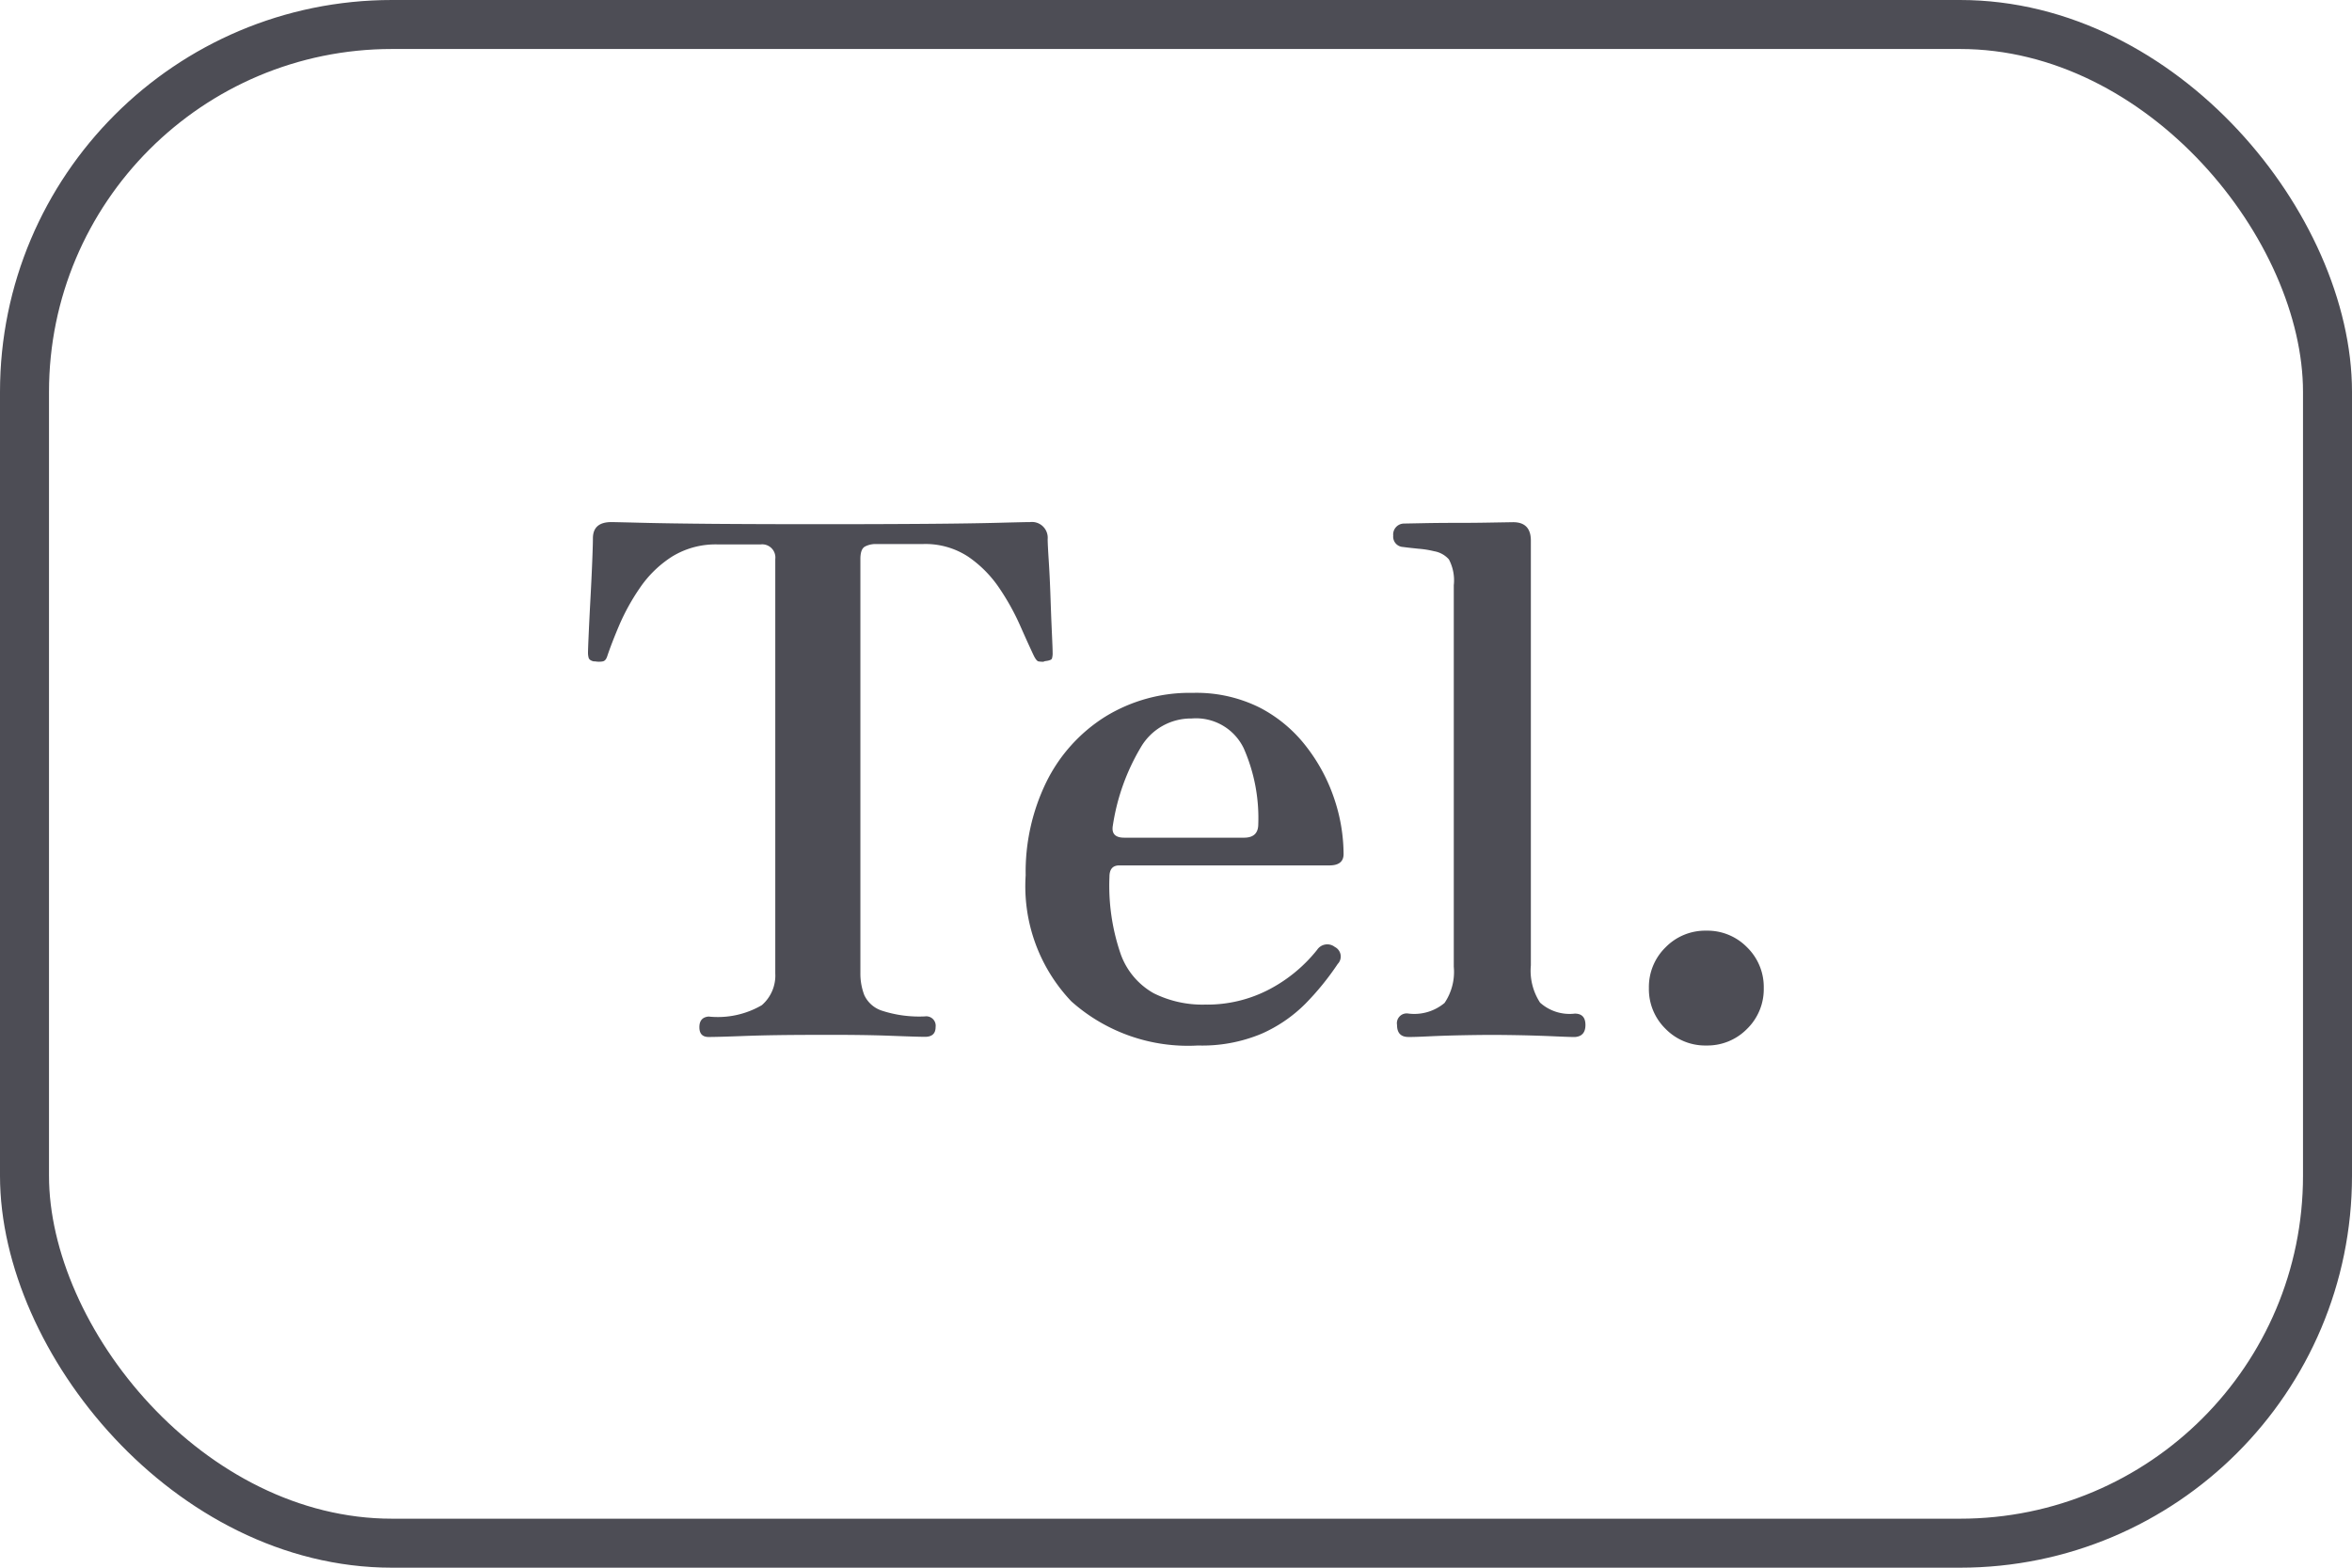
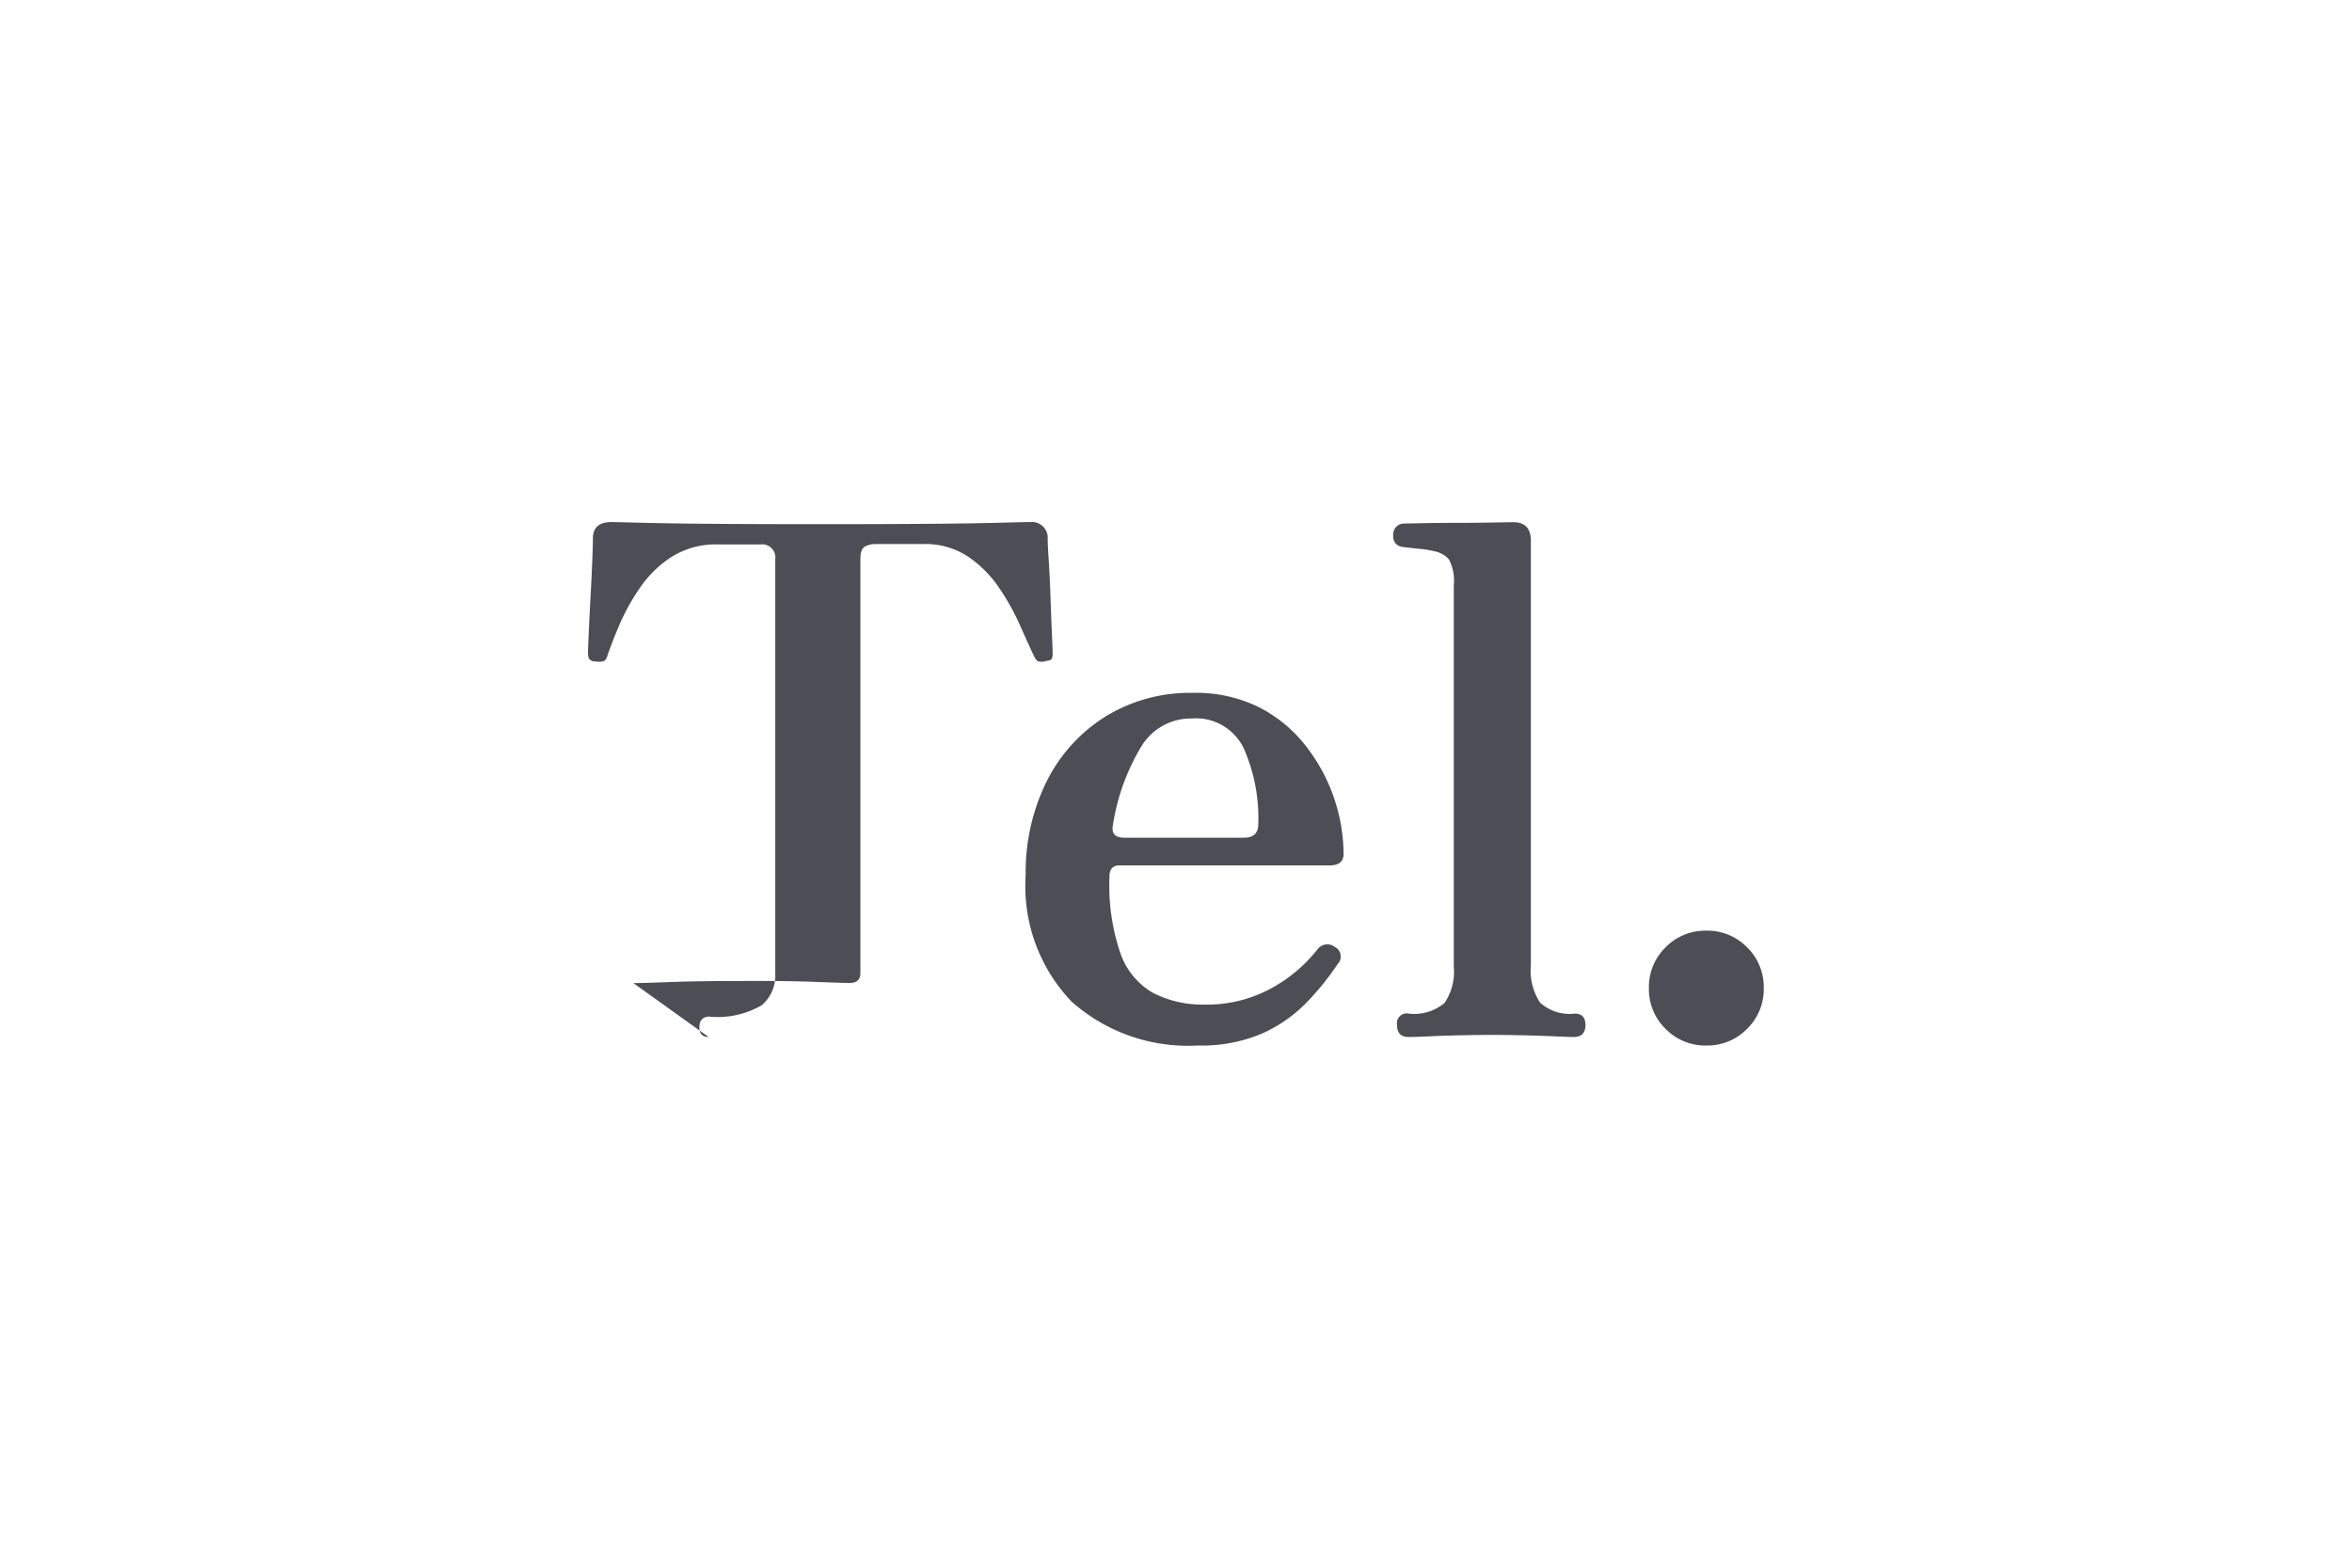
<svg xmlns="http://www.w3.org/2000/svg" width="48" height="32">
  <g data-name="グループ 39">
-     <path fill="#4d4d55" d="M14.461 21.167q-.188 0-.188-.2t.188-.217a1.784 1.784 0 0 0 1.086-.232.8.8 0 0 0 .275-.651v-8.454a.269.269 0 0 0-.3-.3h-.873a1.692 1.692 0 0 0-.941.253 2.276 2.276 0 0 0-.651.637 4.43 4.43 0 0 0-.42.76q-.159.376-.246.637-.029.087-.087.1a.434.434 0 0 1-.159 0h-.029q-.084-.019-.102-.07a.394.394 0 0 1-.014-.109q0-.058.014-.376t.036-.724q.022-.405.036-.753t.014-.478q0-.333.376-.333.072 0 .622.014t1.484.022q.934.007 2.15.007t2.15-.007q.934-.007 1.5-.022t.637-.014a.322.322 0 0 1 .362.347q0 .1.022.441t.036.753q.014.413.029.738t.014.384a.366.366 0 0 1-.014.123q-.014.036-.13.051a.111.111 0 0 0-.043.014.624.624 0 0 1-.1-.007q-.043-.007-.1-.123-.116-.246-.282-.622a4.9 4.9 0 0 0-.42-.753 2.4 2.4 0 0 0-.63-.637 1.588 1.588 0 0 0-.926-.261h-.96a.467.467 0 0 0-.224.051q-.094.051-.094.253v8.455a1.217 1.217 0 0 0 .08.449.6.6 0 0 0 .362.318 2.459 2.459 0 0 0 .876.116.192.192 0 0 1 .217.217q0 .2-.217.2-.145 0-.717-.022t-1.47-.018q-.9 0-1.484.022t-.745.021Zm9.988.174a3.574 3.574 0 0 1-2.584-.9 3.408 3.408 0 0 1-.933-2.574 4.182 4.182 0 0 1 .42-1.9 3.288 3.288 0 0 1 1.194-1.332 3.287 3.287 0 0 1 1.8-.492 2.888 2.888 0 0 1 1.361.3 2.853 2.853 0 0 1 .955.8 3.589 3.589 0 0 1 .57 1.068 3.576 3.576 0 0 1 .188 1.122q0 .232-.29.232h-4.288q-.2 0-.2.232a4.287 4.287 0 0 0 .229 1.577 1.491 1.491 0 0 0 .673.8 2.231 2.231 0 0 0 1.049.232 2.729 2.729 0 0 0 1.324-.318 3.072 3.072 0 0 0 .963-.8.249.249 0 0 1 .362-.058.218.218 0 0 1 .058.347 5.561 5.561 0 0 1-.659.811 2.933 2.933 0 0 1-.9.615 3.138 3.138 0 0 1-1.292.238Zm-1.506-4.242h2.446q.29 0 .29-.275a3.531 3.531 0 0 0-.297-1.55 1.08 1.08 0 0 0-1.064-.608 1.182 1.182 0 0 0-1.035.586 4.4 4.4 0 0 0-.572 1.6q-.043.247.232.247Zm5.8 4.068q-.232 0-.232-.246a.2.2 0 0 1 .232-.232.962.962 0 0 0 .738-.217 1.131 1.131 0 0 0 .188-.738v-7.788a.915.915 0 0 0-.1-.528.519.519 0 0 0-.3-.166 1.992 1.992 0 0 0-.318-.051q-.217-.022-.318-.036a.211.211 0 0 1-.2-.232.223.223 0 0 1 .217-.246l.362-.007q.318-.007.717-.007t.731-.007l.42-.007q.362 0 .362.376v8.671a1.192 1.192 0 0 0 .188.76.9.9 0 0 0 .709.224q.217 0 .217.232t-.217.246q-.1 0-.413-.014t-.666-.022q-.355-.007-.615-.007t-.608.007q-.362.007-.673.022t-.416.013Zm6.08.174a1.132 1.132 0 0 1-.832-.34 1.132 1.132 0 0 1-.34-.832 1.132 1.132 0 0 1 .34-.832 1.132 1.132 0 0 1 .832-.34 1.132 1.132 0 0 1 .832.34 1.132 1.132 0 0 1 .34.832 1.132 1.132 0 0 1-.34.832 1.132 1.132 0 0 1-.823.34Z" data-name="パス 480" />
+     <path fill="#4d4d55" d="M14.461 21.167q-.188 0-.188-.2t.188-.217a1.784 1.784 0 0 0 1.086-.232.8.8 0 0 0 .275-.651v-8.454a.269.269 0 0 0-.3-.3h-.873a1.692 1.692 0 0 0-.941.253 2.276 2.276 0 0 0-.651.637 4.43 4.43 0 0 0-.42.76q-.159.376-.246.637-.029.087-.087.1a.434.434 0 0 1-.159 0h-.029q-.084-.019-.102-.07a.394.394 0 0 1-.014-.109q0-.058.014-.376t.036-.724q.022-.405.036-.753t.014-.478q0-.333.376-.333.072 0 .622.014t1.484.022q.934.007 2.15.007t2.15-.007q.934-.007 1.5-.022t.637-.014a.322.322 0 0 1 .362.347q0 .1.022.441t.036.753q.014.413.029.738t.014.384a.366.366 0 0 1-.014.123q-.014.036-.13.051a.111.111 0 0 0-.043.014.624.624 0 0 1-.1-.007q-.043-.007-.1-.123-.116-.246-.282-.622a4.9 4.9 0 0 0-.42-.753 2.4 2.4 0 0 0-.63-.637 1.588 1.588 0 0 0-.926-.261h-.96a.467.467 0 0 0-.224.051q-.094.051-.094.253v8.455q0 .2-.217.2-.145 0-.717-.022t-1.47-.018q-.9 0-1.484.022t-.745.021Zm9.988.174a3.574 3.574 0 0 1-2.584-.9 3.408 3.408 0 0 1-.933-2.574 4.182 4.182 0 0 1 .42-1.9 3.288 3.288 0 0 1 1.194-1.332 3.287 3.287 0 0 1 1.8-.492 2.888 2.888 0 0 1 1.361.3 2.853 2.853 0 0 1 .955.8 3.589 3.589 0 0 1 .57 1.068 3.576 3.576 0 0 1 .188 1.122q0 .232-.29.232h-4.288q-.2 0-.2.232a4.287 4.287 0 0 0 .229 1.577 1.491 1.491 0 0 0 .673.8 2.231 2.231 0 0 0 1.049.232 2.729 2.729 0 0 0 1.324-.318 3.072 3.072 0 0 0 .963-.8.249.249 0 0 1 .362-.058.218.218 0 0 1 .058.347 5.561 5.561 0 0 1-.659.811 2.933 2.933 0 0 1-.9.615 3.138 3.138 0 0 1-1.292.238Zm-1.506-4.242h2.446q.29 0 .29-.275a3.531 3.531 0 0 0-.297-1.55 1.08 1.08 0 0 0-1.064-.608 1.182 1.182 0 0 0-1.035.586 4.4 4.4 0 0 0-.572 1.6q-.043.247.232.247Zm5.8 4.068q-.232 0-.232-.246a.2.2 0 0 1 .232-.232.962.962 0 0 0 .738-.217 1.131 1.131 0 0 0 .188-.738v-7.788a.915.915 0 0 0-.1-.528.519.519 0 0 0-.3-.166 1.992 1.992 0 0 0-.318-.051q-.217-.022-.318-.036a.211.211 0 0 1-.2-.232.223.223 0 0 1 .217-.246l.362-.007q.318-.007.717-.007t.731-.007l.42-.007q.362 0 .362.376v8.671a1.192 1.192 0 0 0 .188.76.9.9 0 0 0 .709.224q.217 0 .217.232t-.217.246q-.1 0-.413-.014t-.666-.022q-.355-.007-.615-.007t-.608.007q-.362.007-.673.022t-.416.013Zm6.08.174a1.132 1.132 0 0 1-.832-.34 1.132 1.132 0 0 1-.34-.832 1.132 1.132 0 0 1 .34-.832 1.132 1.132 0 0 1 .832-.34 1.132 1.132 0 0 1 .832.34 1.132 1.132 0 0 1 .34.832 1.132 1.132 0 0 1-.34.832 1.132 1.132 0 0 1-.823.34Z" data-name="パス 480" />
    <g fill="none" stroke="#4d4d55" data-name="長方形 36">
      <rect width="48" height="32" stroke="none" rx="8" />
-       <rect width="47" height="31" x=".5" y=".5" rx="7.5" />
    </g>
  </g>
</svg>